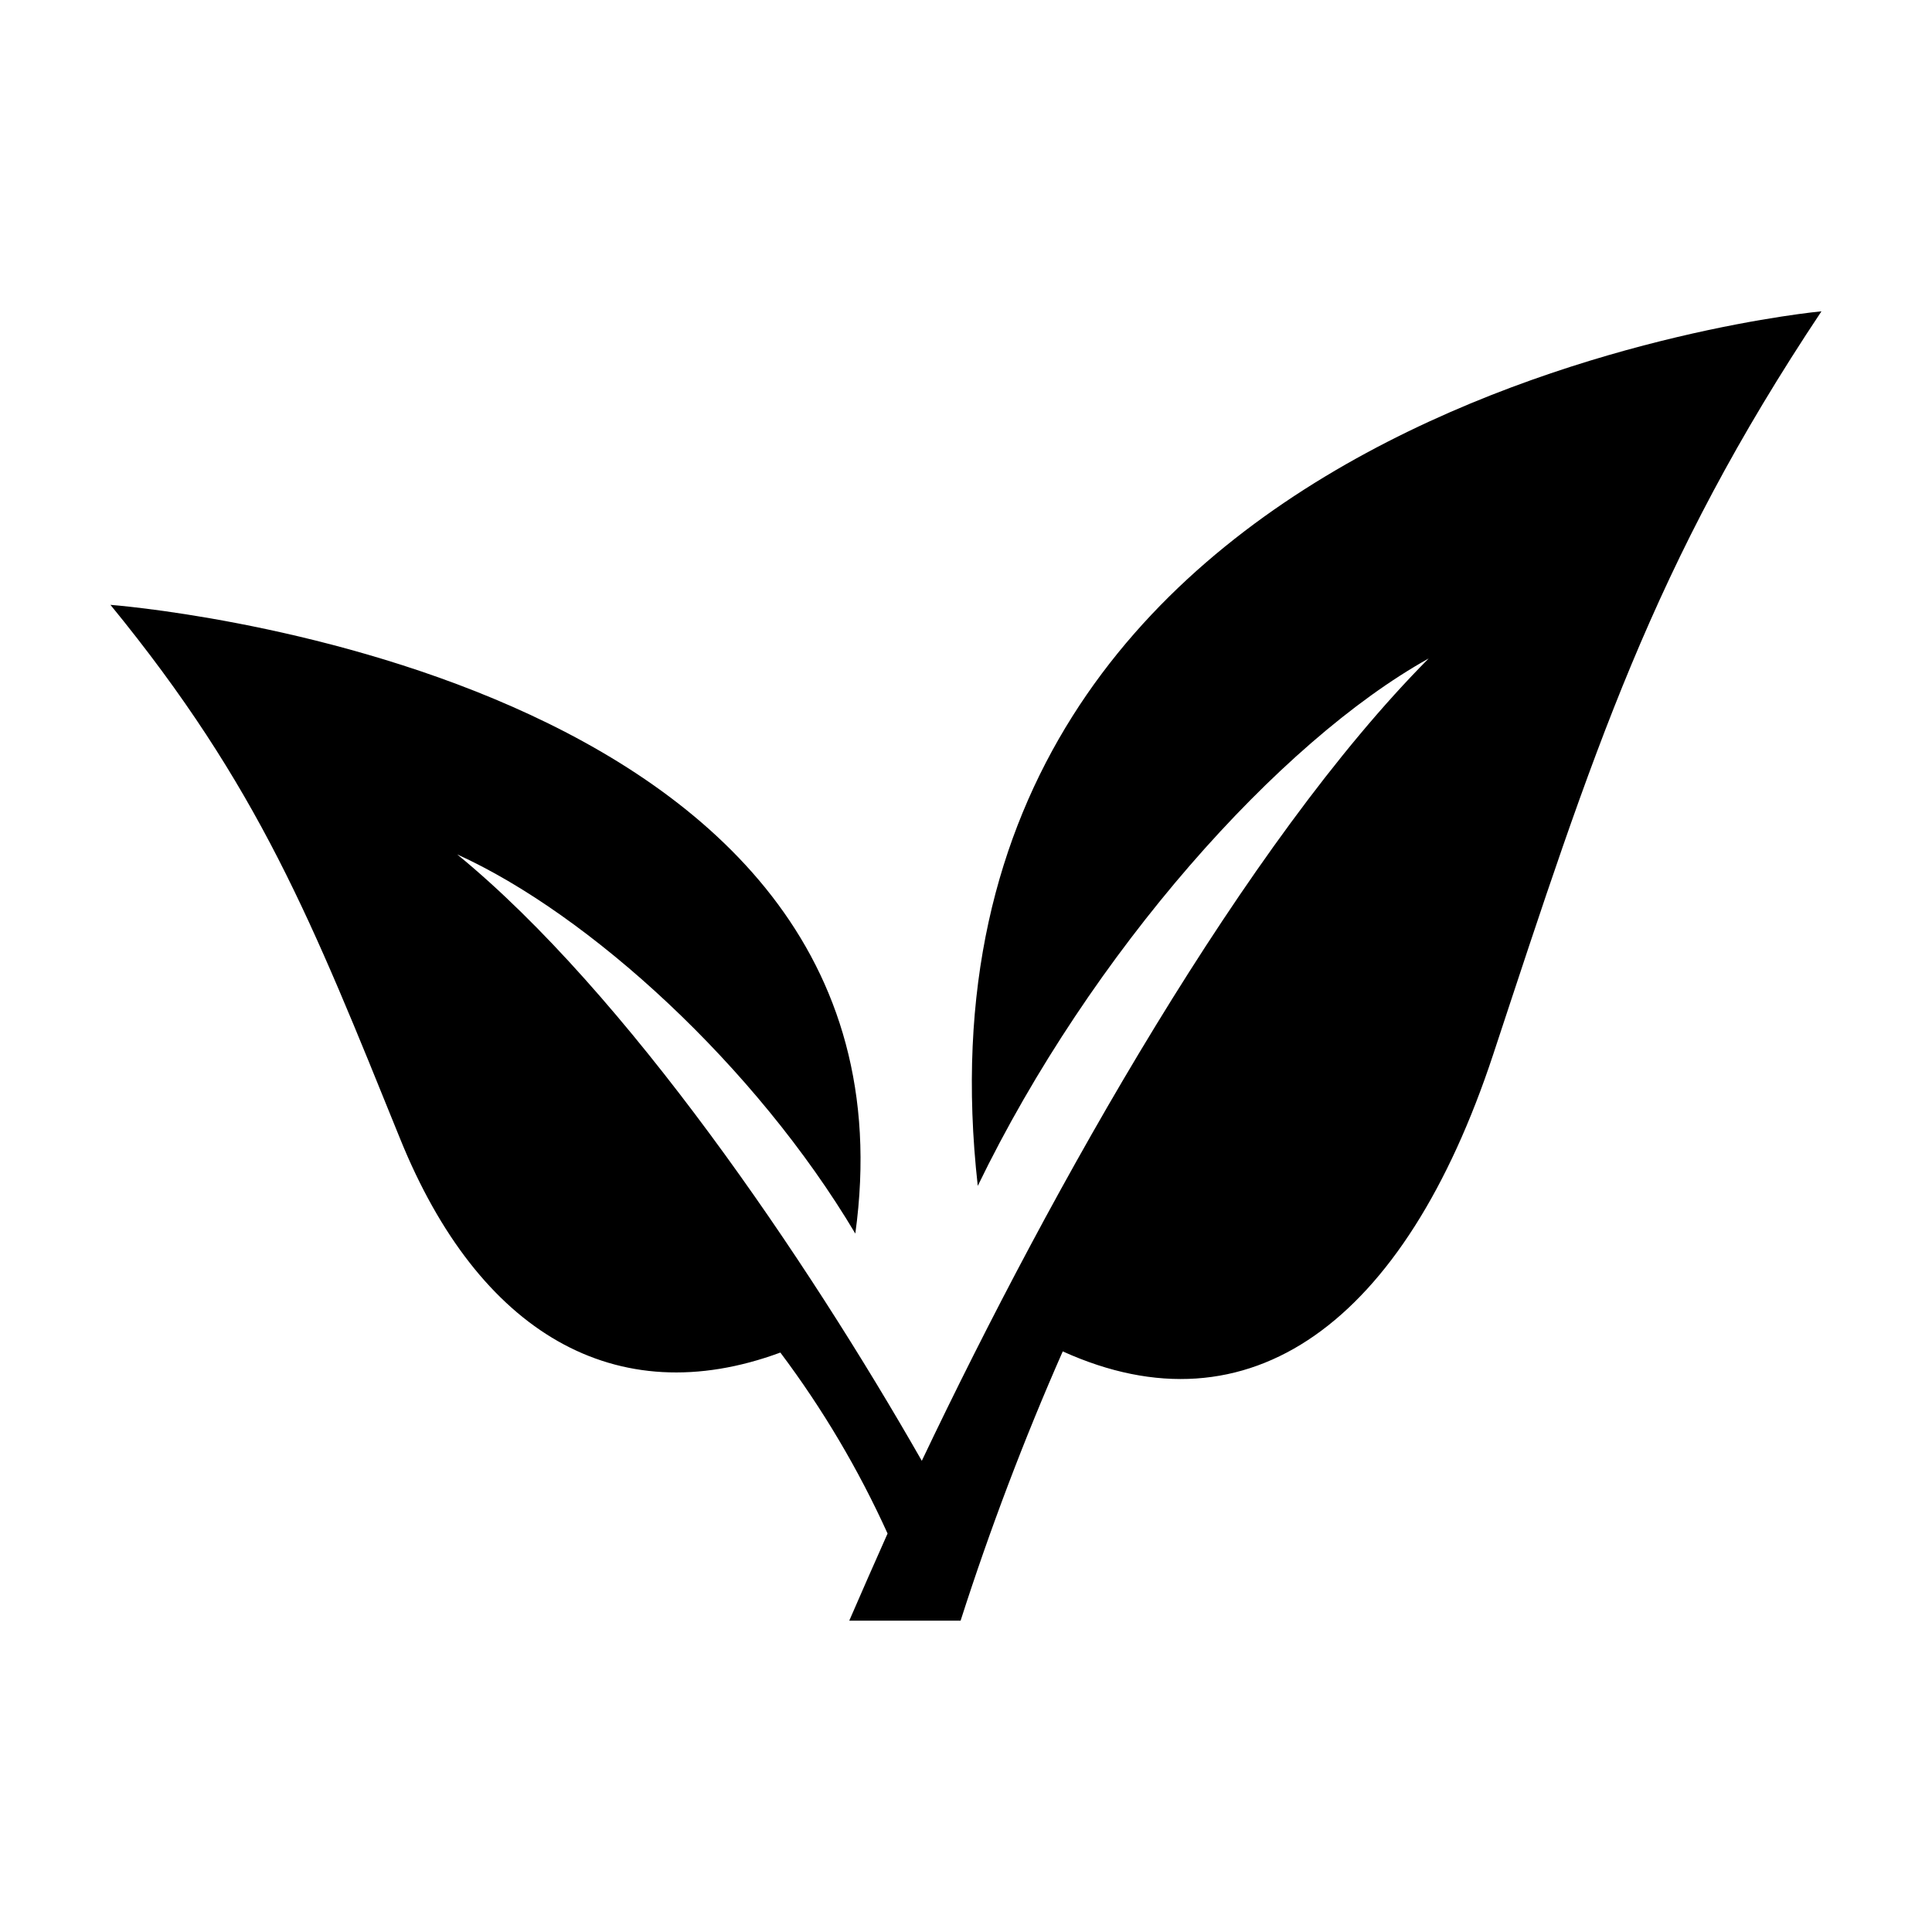
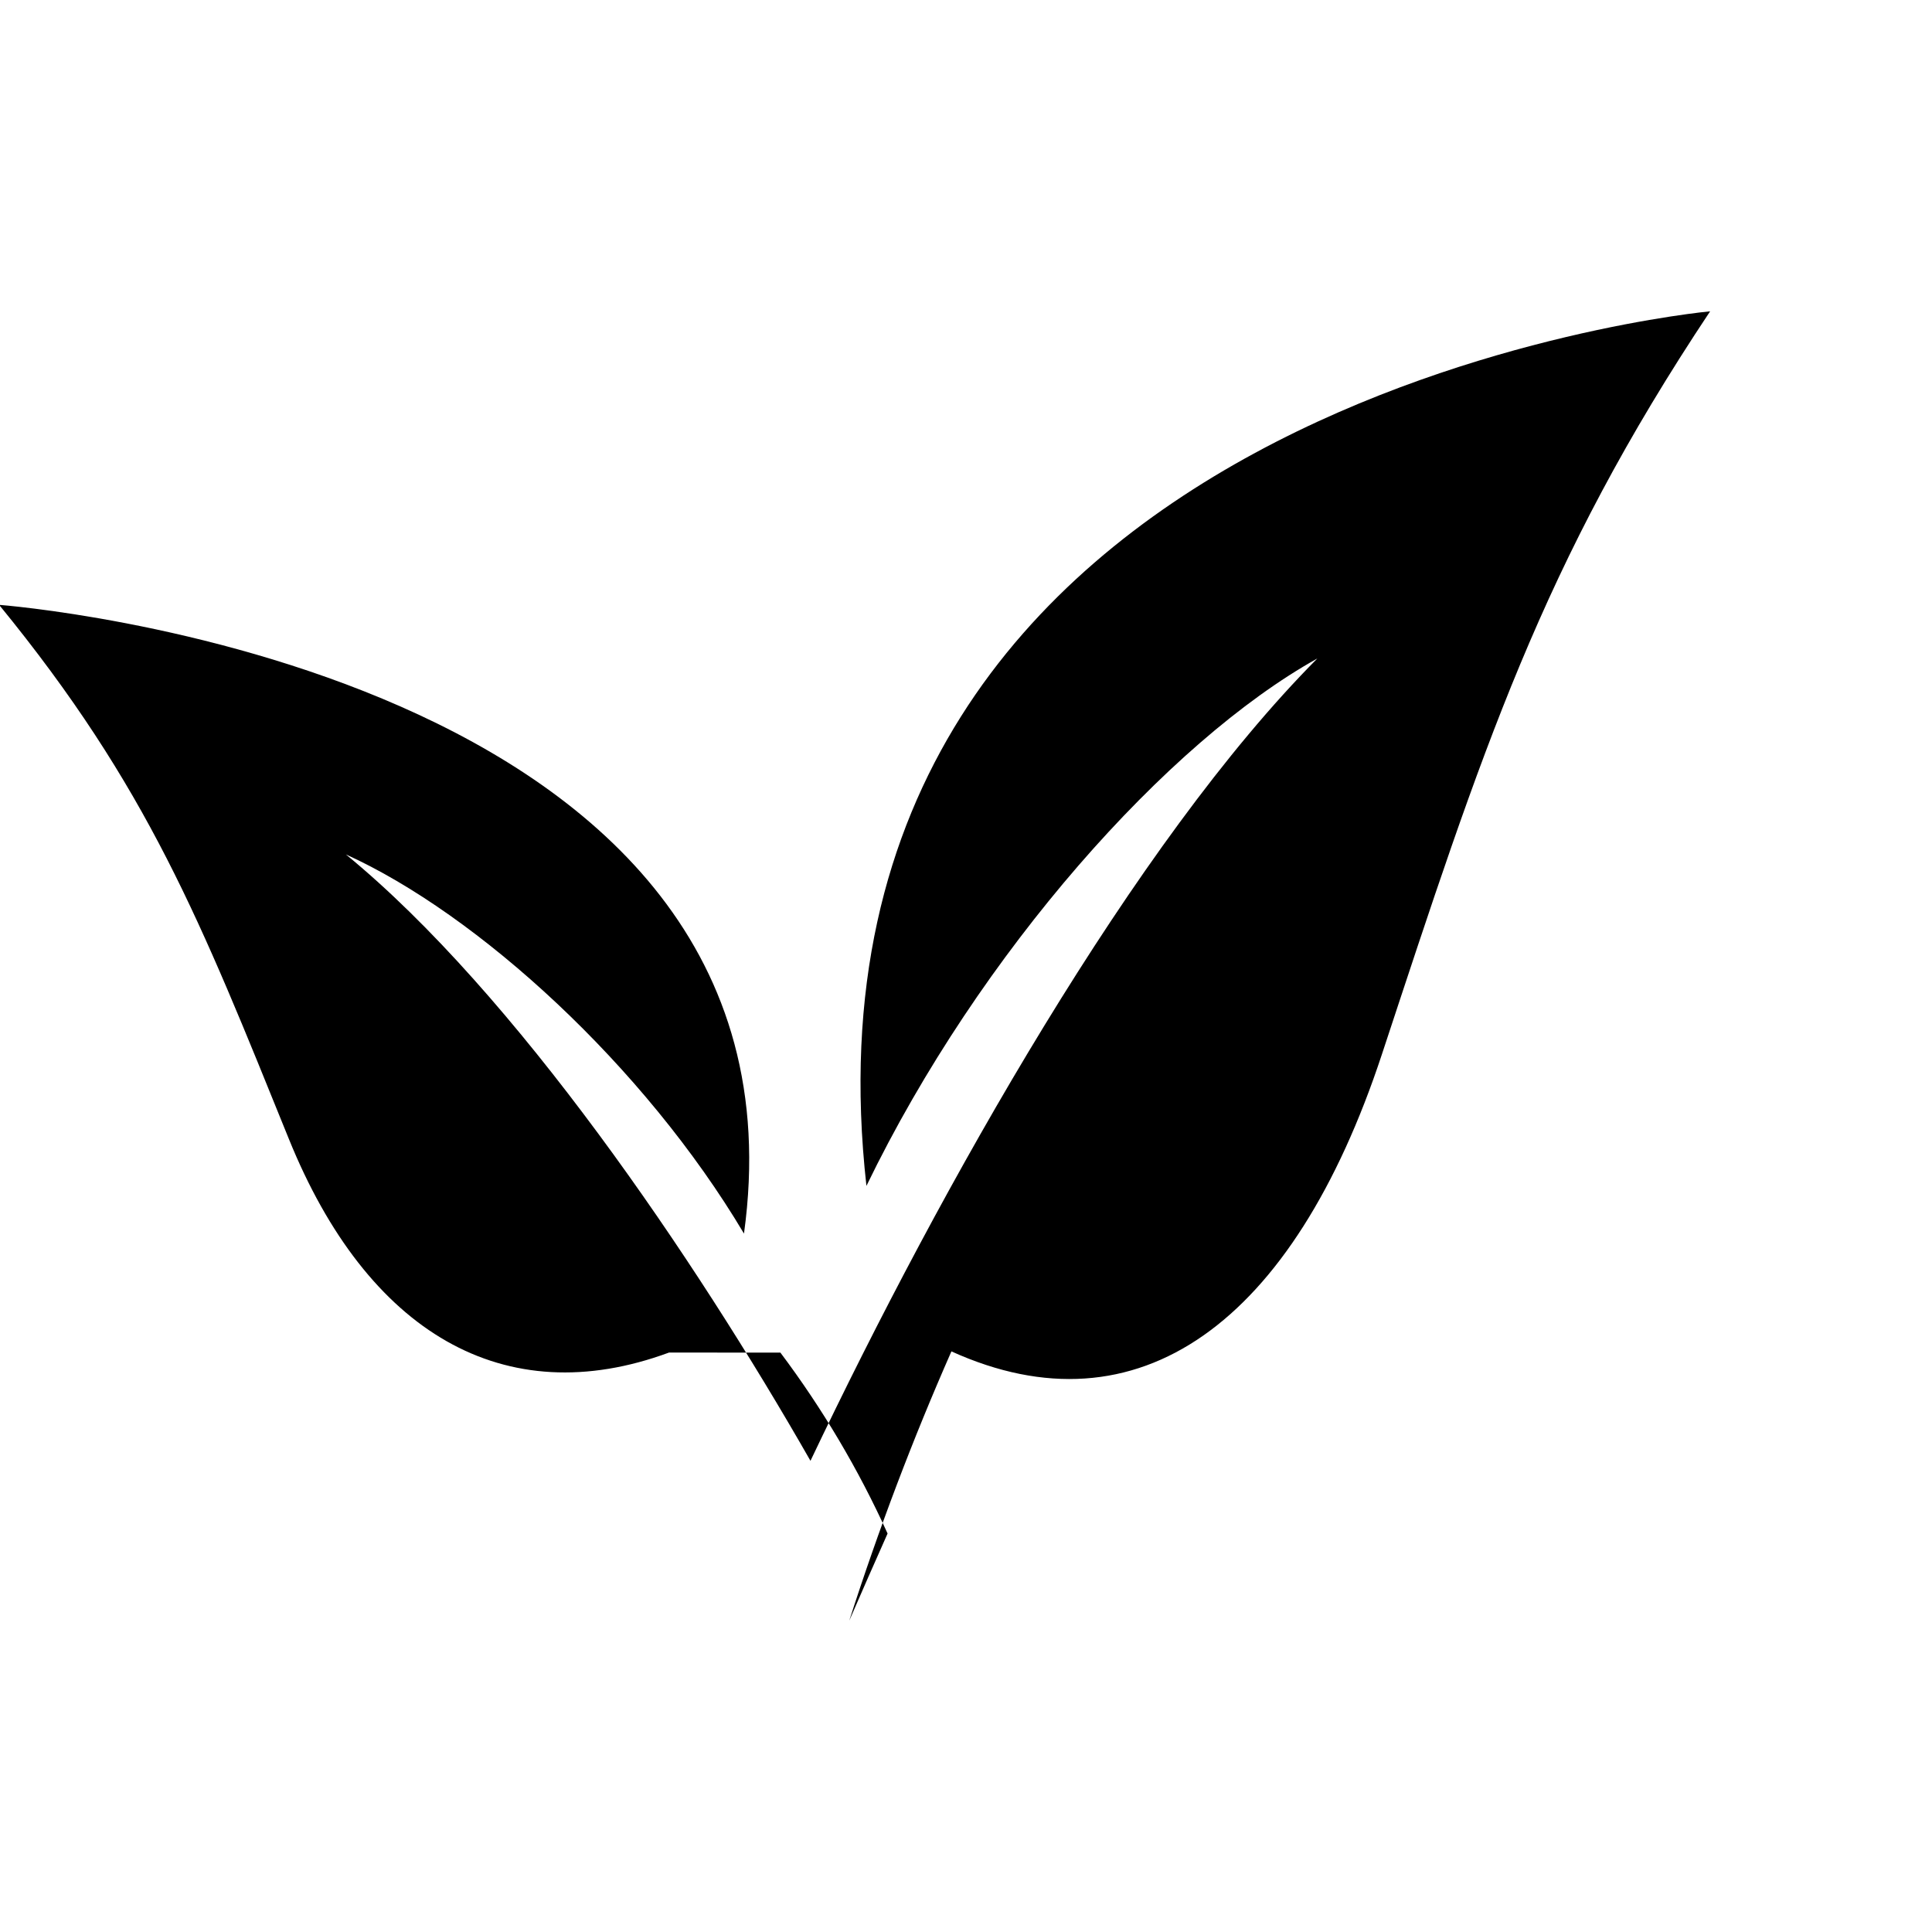
<svg xmlns="http://www.w3.org/2000/svg" fill="#000000" width="800px" height="800px" version="1.1" viewBox="144 144 512 512">
-   <path d="m350.81 502.45c11.191 14.902 20.715 30.98 28.406 47.953-2.473 5.516-7.941 17.953-10.152 23.09h29.504c7.777-24.238 16.812-48.059 27.07-71.359 49.449 22.402 90.543-7.363 114.09-78.742 26.484-80.246 42.262-129.76 86.98-196.89 0 0-247.04 22.789-223.59 231.77 30.023-61.973 79.922-117.74 119.5-139.77-48.406 48.699-99.645 139.73-134.33 212.63-30.57-53.555-78.219-123.91-123.12-160.7 34.941 15.836 78.996 55.934 105.5 100.48 20.707-150.24-197.4-166.62-197.4-166.62 39.48 48.266 53.414 83.859 76.793 141.55 20.793 51.312 57.074 72.711 100.73 56.605z" />
+   <path d="m350.81 502.45c11.191 14.902 20.715 30.98 28.406 47.953-2.473 5.516-7.941 17.953-10.152 23.09c7.777-24.238 16.812-48.059 27.07-71.359 49.449 22.402 90.543-7.363 114.09-78.742 26.484-80.246 42.262-129.76 86.98-196.89 0 0-247.04 22.789-223.59 231.77 30.023-61.973 79.922-117.74 119.5-139.77-48.406 48.699-99.645 139.73-134.33 212.63-30.57-53.555-78.219-123.91-123.12-160.7 34.941 15.836 78.996 55.934 105.5 100.48 20.707-150.24-197.4-166.62-197.4-166.62 39.48 48.266 53.414 83.859 76.793 141.55 20.793 51.312 57.074 72.711 100.73 56.605z" />
</svg>